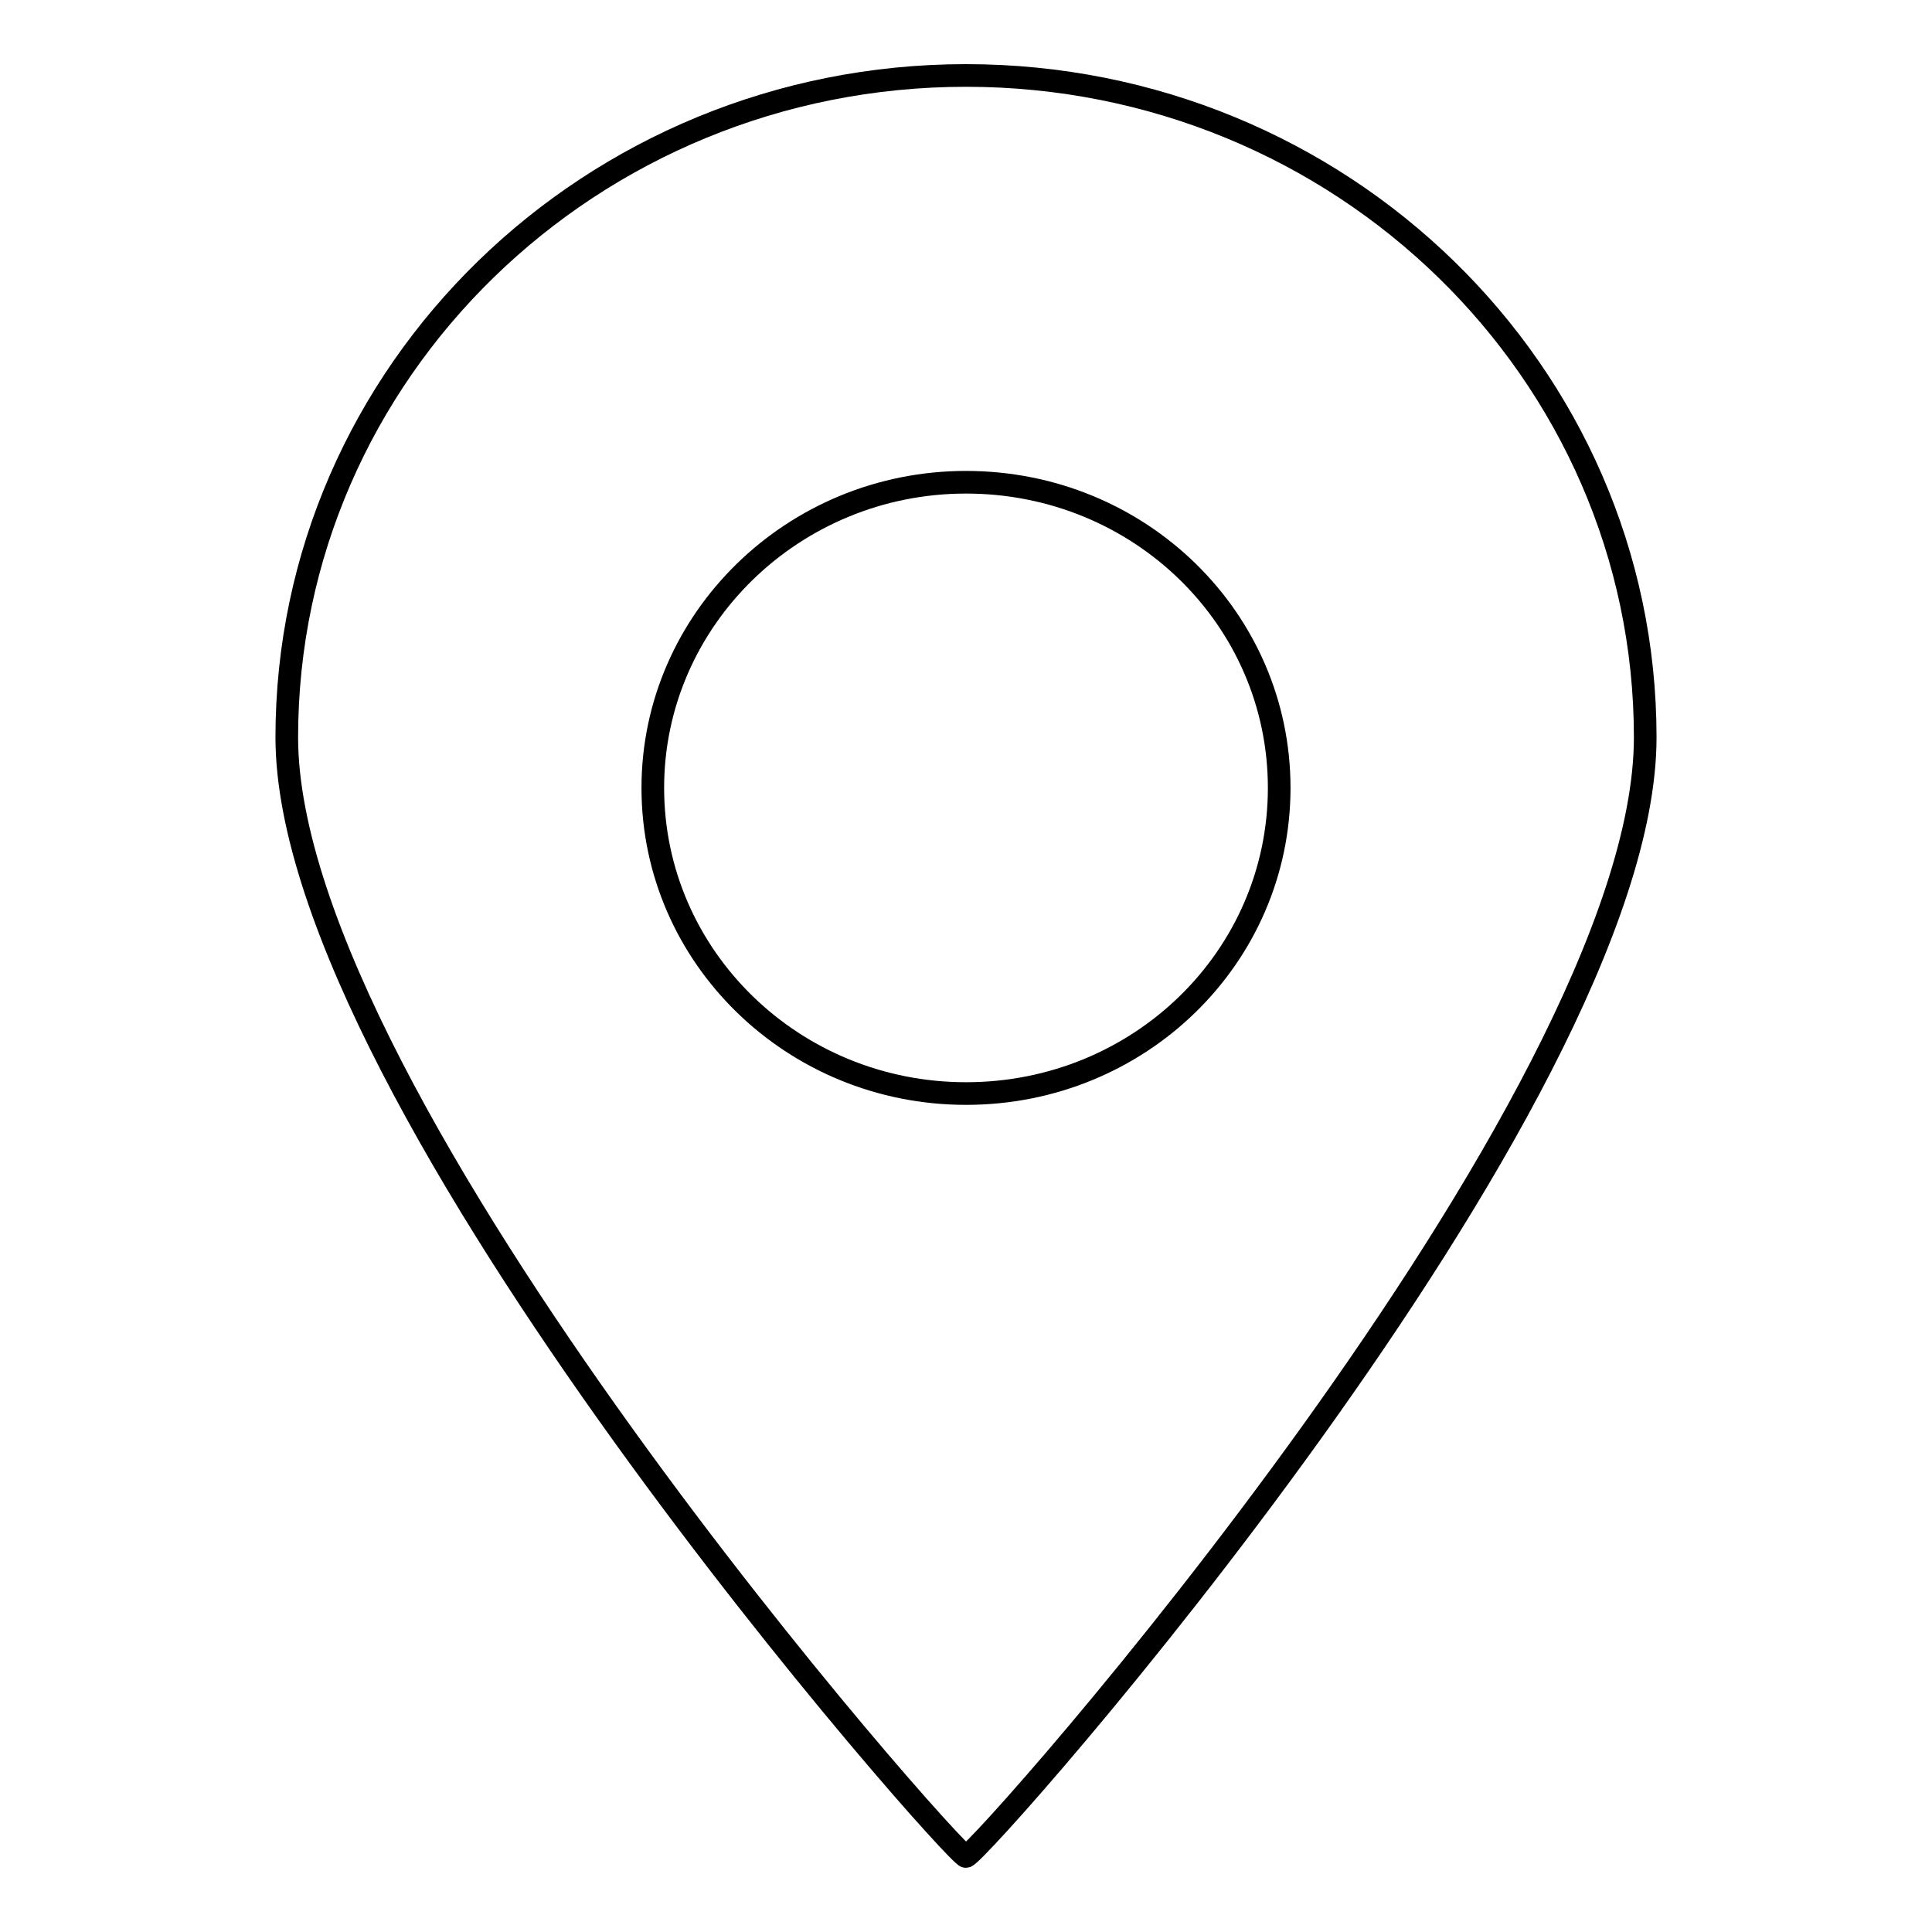
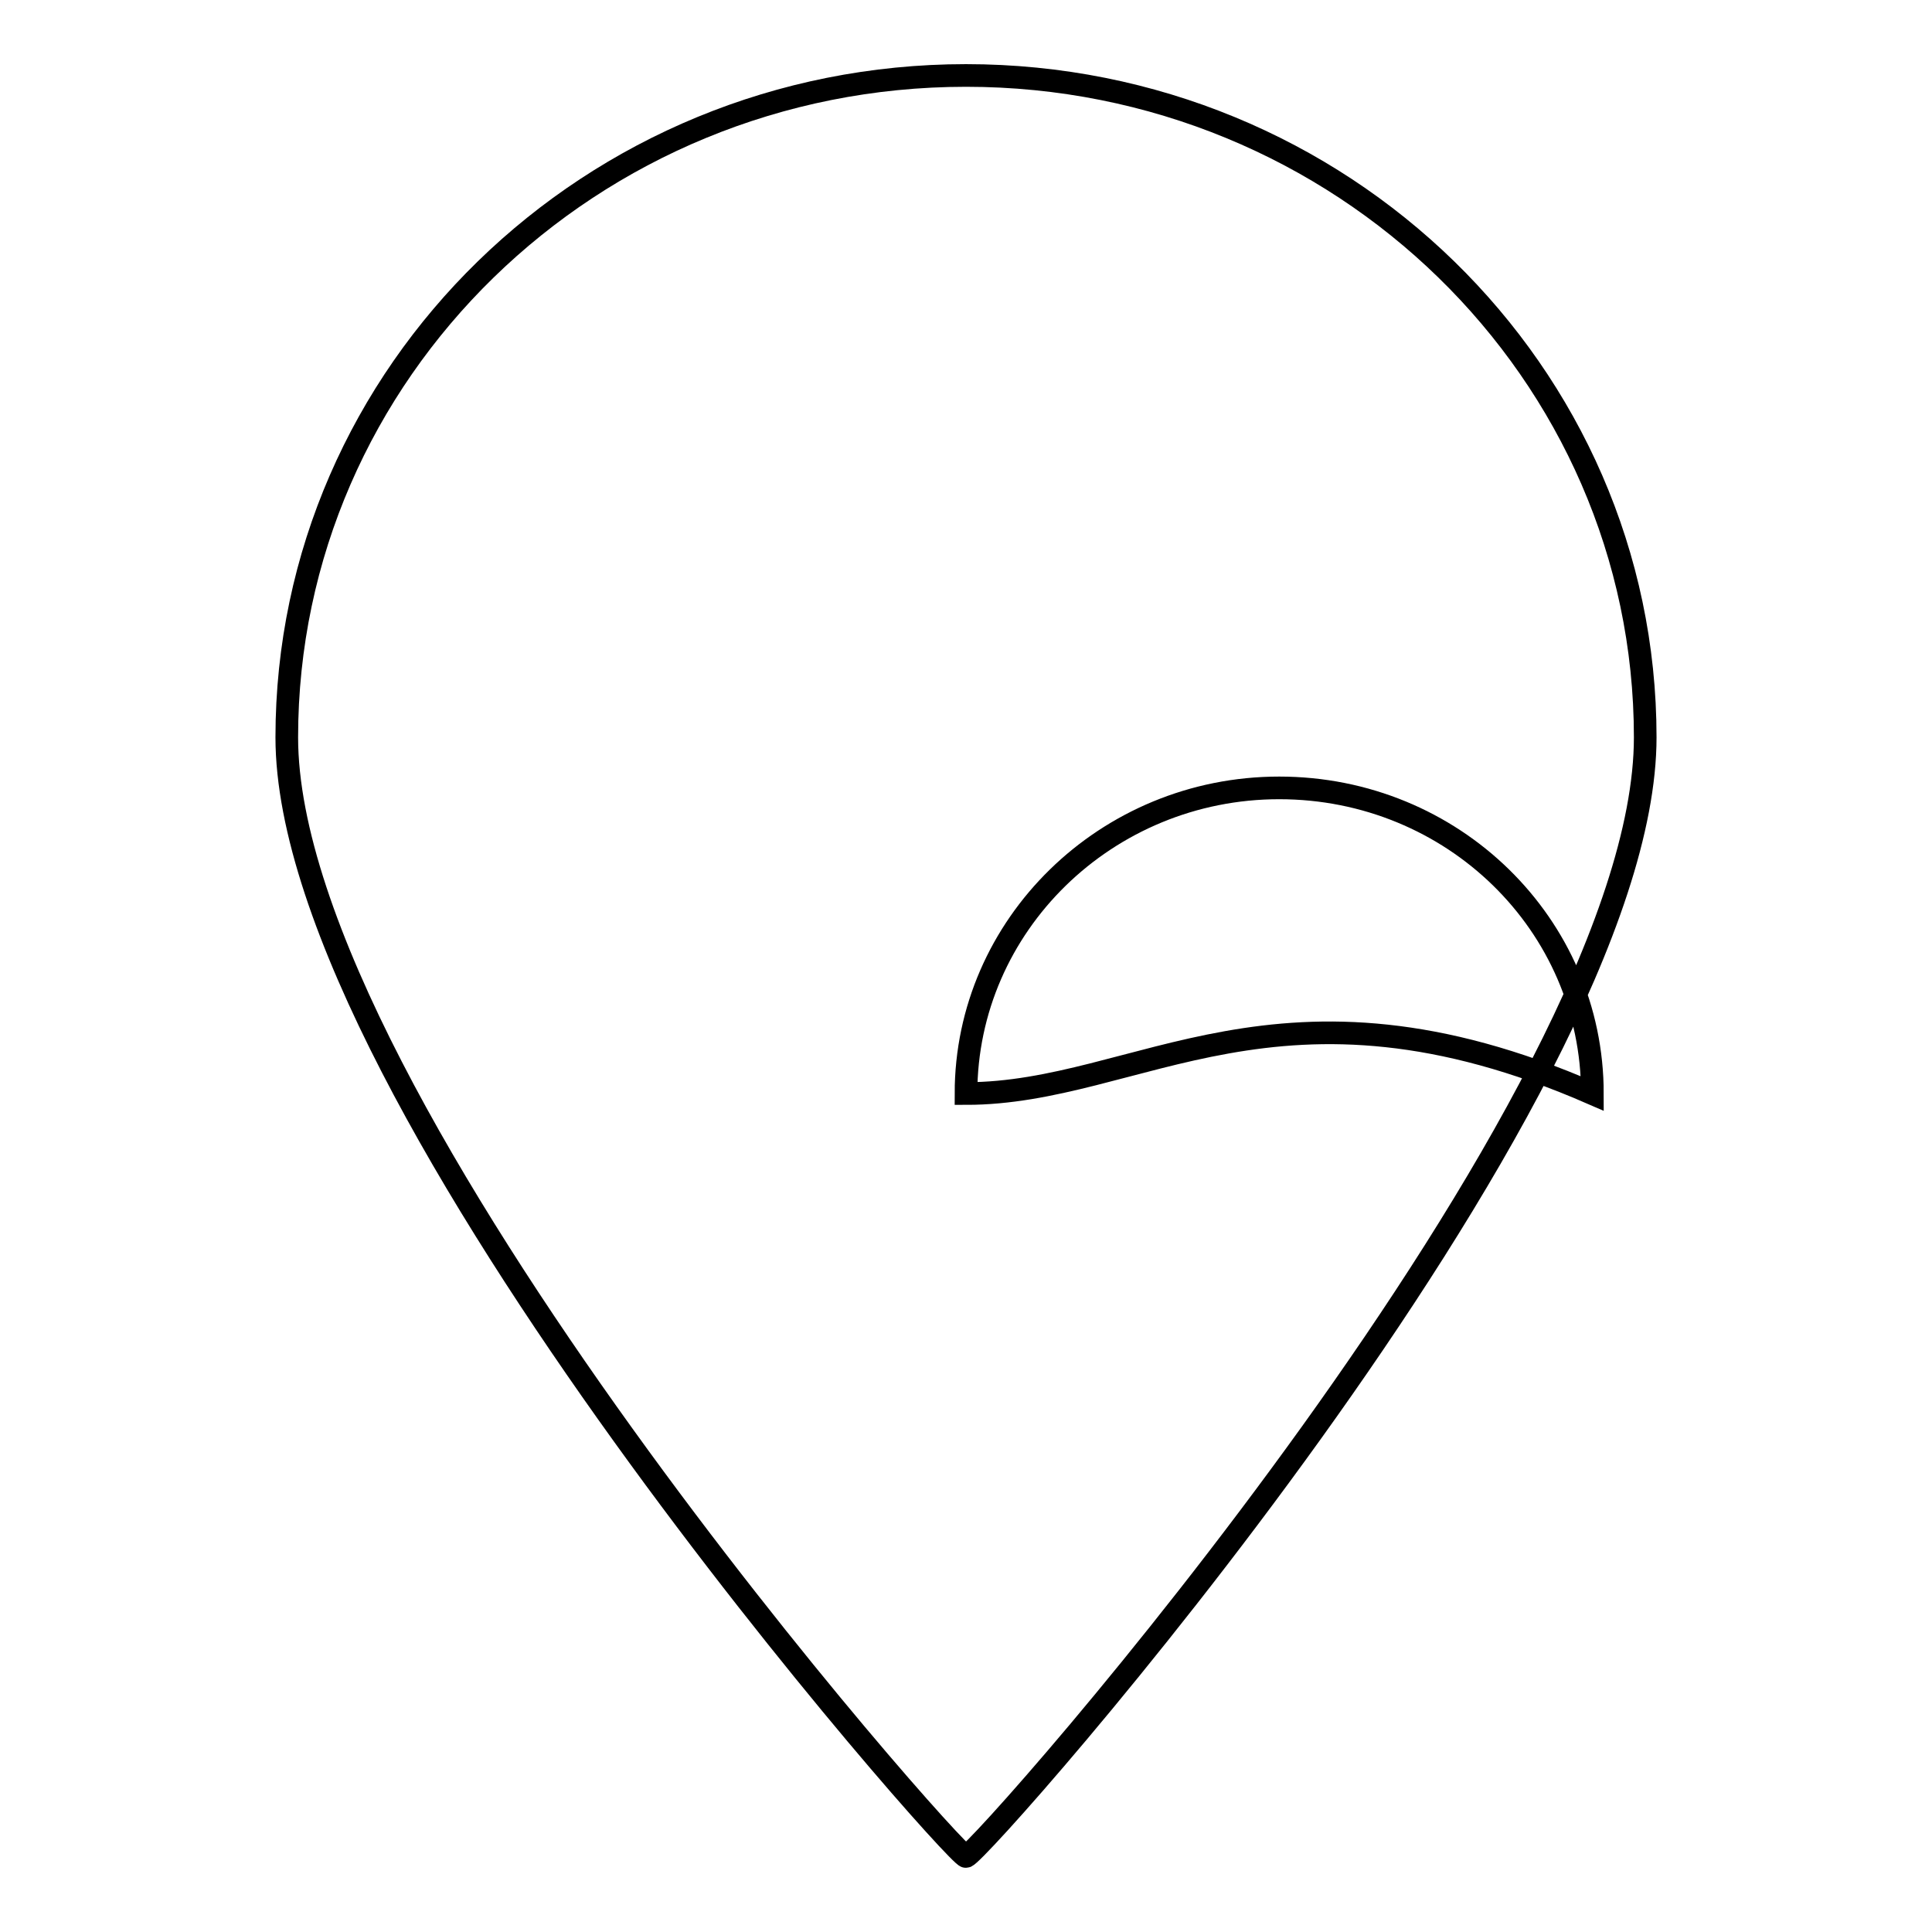
<svg xmlns="http://www.w3.org/2000/svg" version="1.1" x="0px" y="0px" viewBox="0 0 256 256" enable-background="new 0 0 256 256" xml:space="preserve">
  <g>
    <g>
-       <path stroke-width="3" fill-opacity="0" stroke="#000000" d="M128,10c-49.7,0-90,39.3-90,87.7c0,48.4,88.8,148.6,90,148.3c2.1-0.5,90-99.9,90-148.3C218,49.3,177.7,10,128,10z M128,144.9c-22.9,0-41.5-18.1-41.5-40.5c0-22.3,18.6-40.5,41.5-40.5c23,0,41.5,18.1,41.5,40.5C169.5,126.8,151,144.9,128,144.9z" />
+       <path stroke-width="3" fill-opacity="0" stroke="#000000" d="M128,10c-49.7,0-90,39.3-90,87.7c0,48.4,88.8,148.6,90,148.3c2.1-0.5,90-99.9,90-148.3C218,49.3,177.7,10,128,10z M128,144.9c0-22.3,18.6-40.5,41.5-40.5c23,0,41.5,18.1,41.5,40.5C169.5,126.8,151,144.9,128,144.9z" />
    </g>
  </g>
</svg>